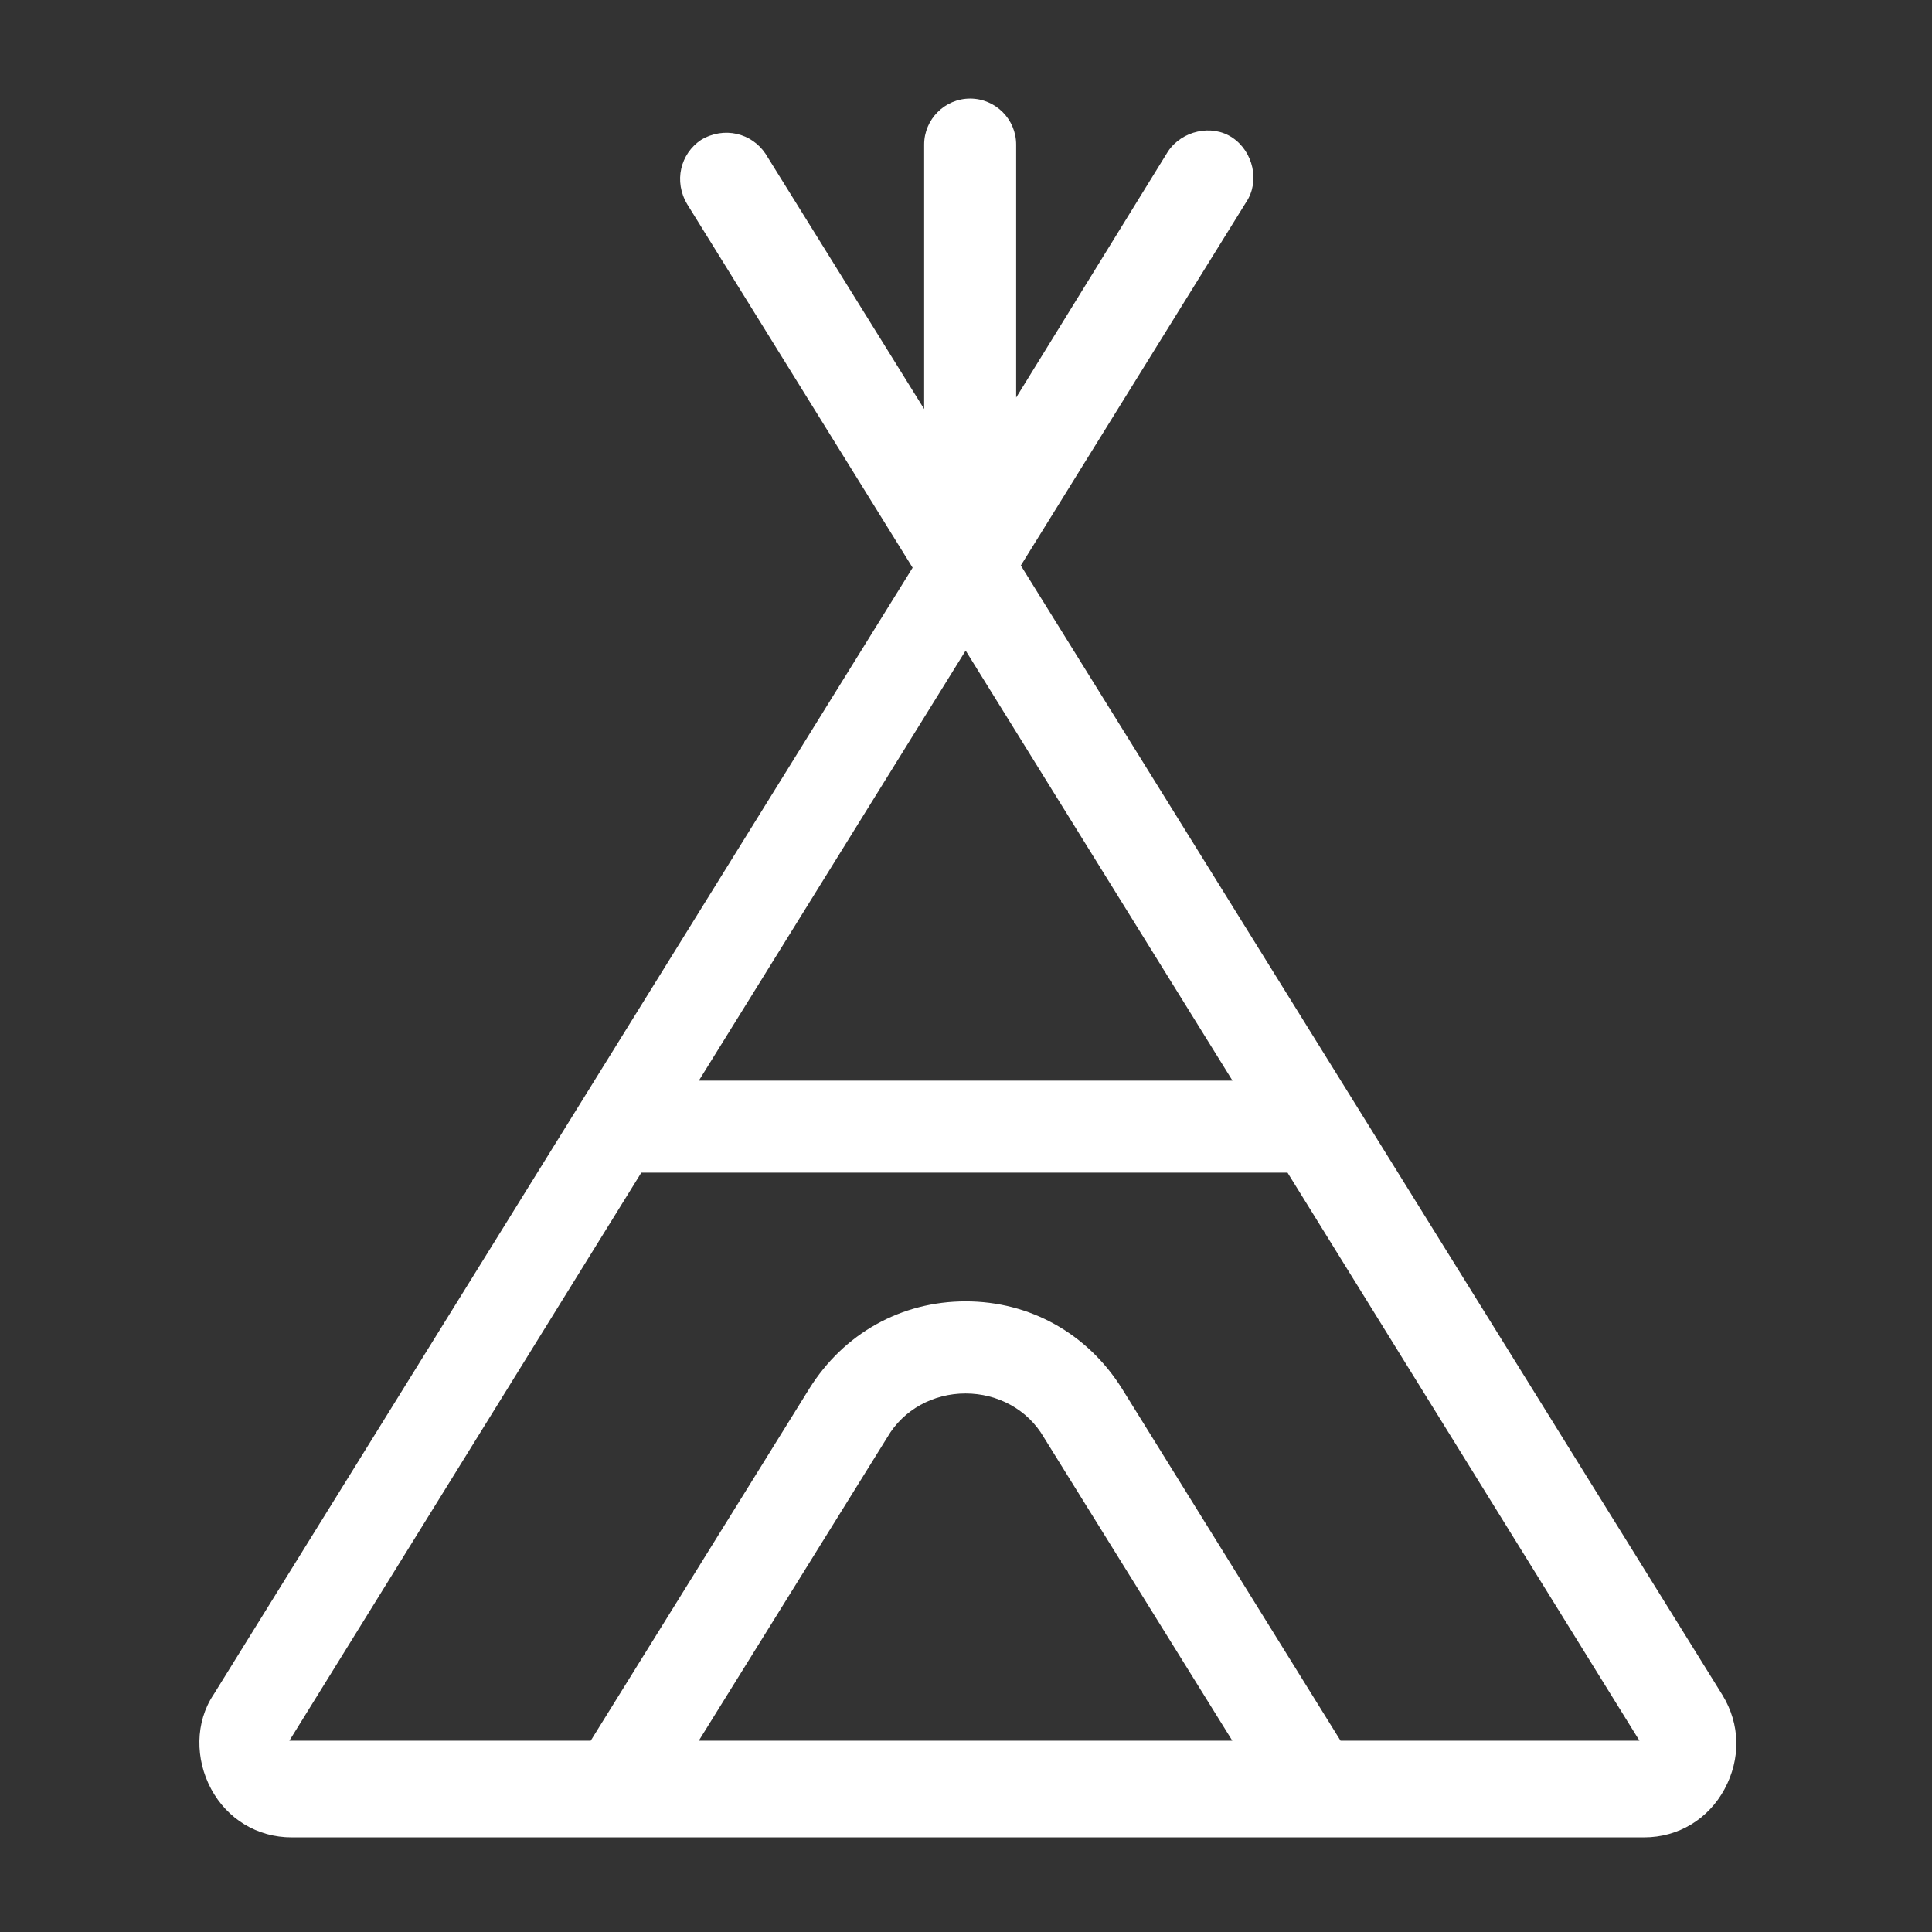
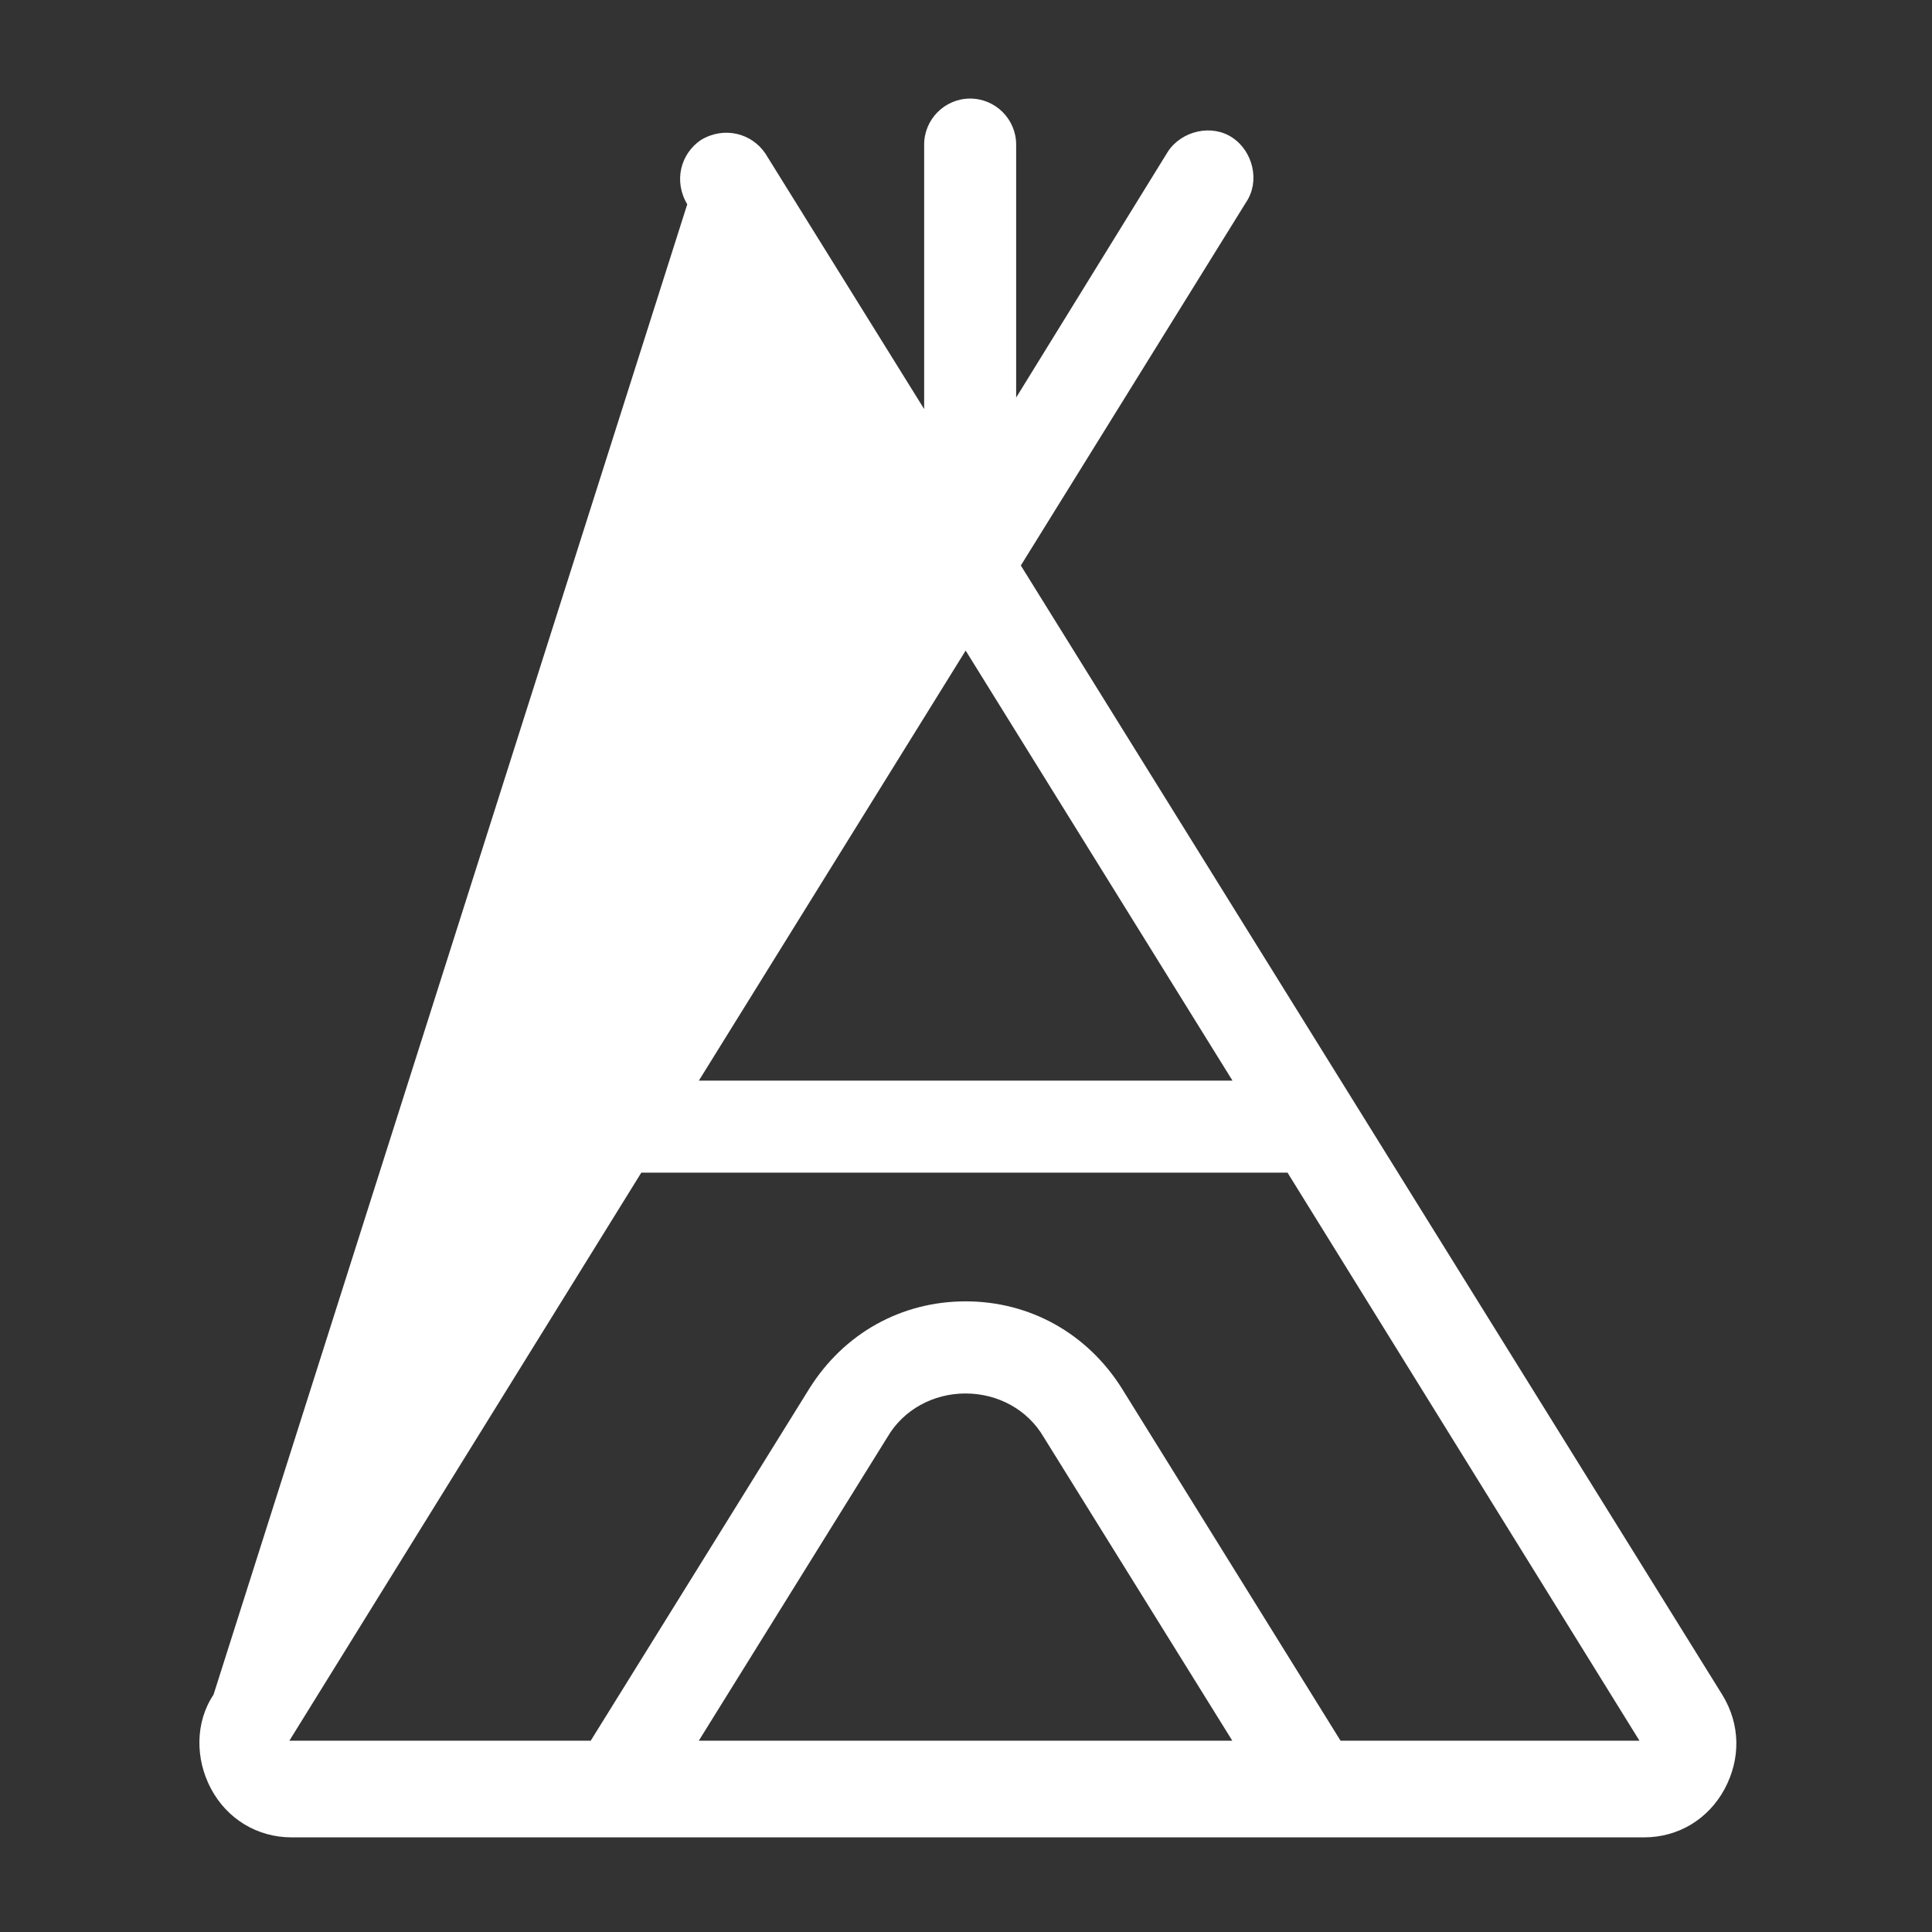
<svg xmlns="http://www.w3.org/2000/svg" width="50" height="50" viewBox="0 0 50 50" fill="none">
  <rect x="0" y="0" width="50" height="50" fill="#333333" stroke="none" />
-   <path d="M26.419 14.635L32.252 5.229C32.611 4.695 32.431 3.92 31.894 3.562C31.36 3.204 30.585 3.383 30.227 3.92L26.298 10.289V3.741C26.298 3.086 25.763 2.551 25.107 2.551C24.452 2.551 23.917 3.086 23.917 3.741V10.586L19.811 3.978C19.453 3.443 18.739 3.264 18.144 3.62C17.609 3.978 17.43 4.692 17.786 5.287L23.619 14.692L5.526 43.858C5.049 44.572 5.049 45.526 5.465 46.3C5.881 47.074 6.656 47.551 7.548 47.551H42.548C43.441 47.551 44.215 47.074 44.632 46.3C45.048 45.526 45.048 44.633 44.571 43.858L26.419 14.635ZM24.991 16.837L31.897 27.967H18.086L24.991 16.837ZM18.085 45.049L22.966 37.193C23.382 36.479 24.156 36.063 24.988 36.063C25.821 36.063 26.595 36.479 27.011 37.193L31.892 45.049H18.085ZM34.693 45.049L29.039 35.941C28.146 34.514 26.658 33.679 24.991 33.679C23.323 33.679 21.835 34.511 20.943 35.941L15.288 45.049H7.489L16.597 30.348H16.715H33.321L42.429 45.049H34.693Z" fill="white" />
+   <path d="M26.419 14.635L32.252 5.229C32.611 4.695 32.431 3.92 31.894 3.562C31.36 3.204 30.585 3.383 30.227 3.92L26.298 10.289V3.741C26.298 3.086 25.763 2.551 25.107 2.551C24.452 2.551 23.917 3.086 23.917 3.741V10.586L19.811 3.978C19.453 3.443 18.739 3.264 18.144 3.62C17.609 3.978 17.43 4.692 17.786 5.287L5.526 43.858C5.049 44.572 5.049 45.526 5.465 46.3C5.881 47.074 6.656 47.551 7.548 47.551H42.548C43.441 47.551 44.215 47.074 44.632 46.3C45.048 45.526 45.048 44.633 44.571 43.858L26.419 14.635ZM24.991 16.837L31.897 27.967H18.086L24.991 16.837ZM18.085 45.049L22.966 37.193C23.382 36.479 24.156 36.063 24.988 36.063C25.821 36.063 26.595 36.479 27.011 37.193L31.892 45.049H18.085ZM34.693 45.049L29.039 35.941C28.146 34.514 26.658 33.679 24.991 33.679C23.323 33.679 21.835 34.511 20.943 35.941L15.288 45.049H7.489L16.597 30.348H16.715H33.321L42.429 45.049H34.693Z" fill="white" />
</svg>